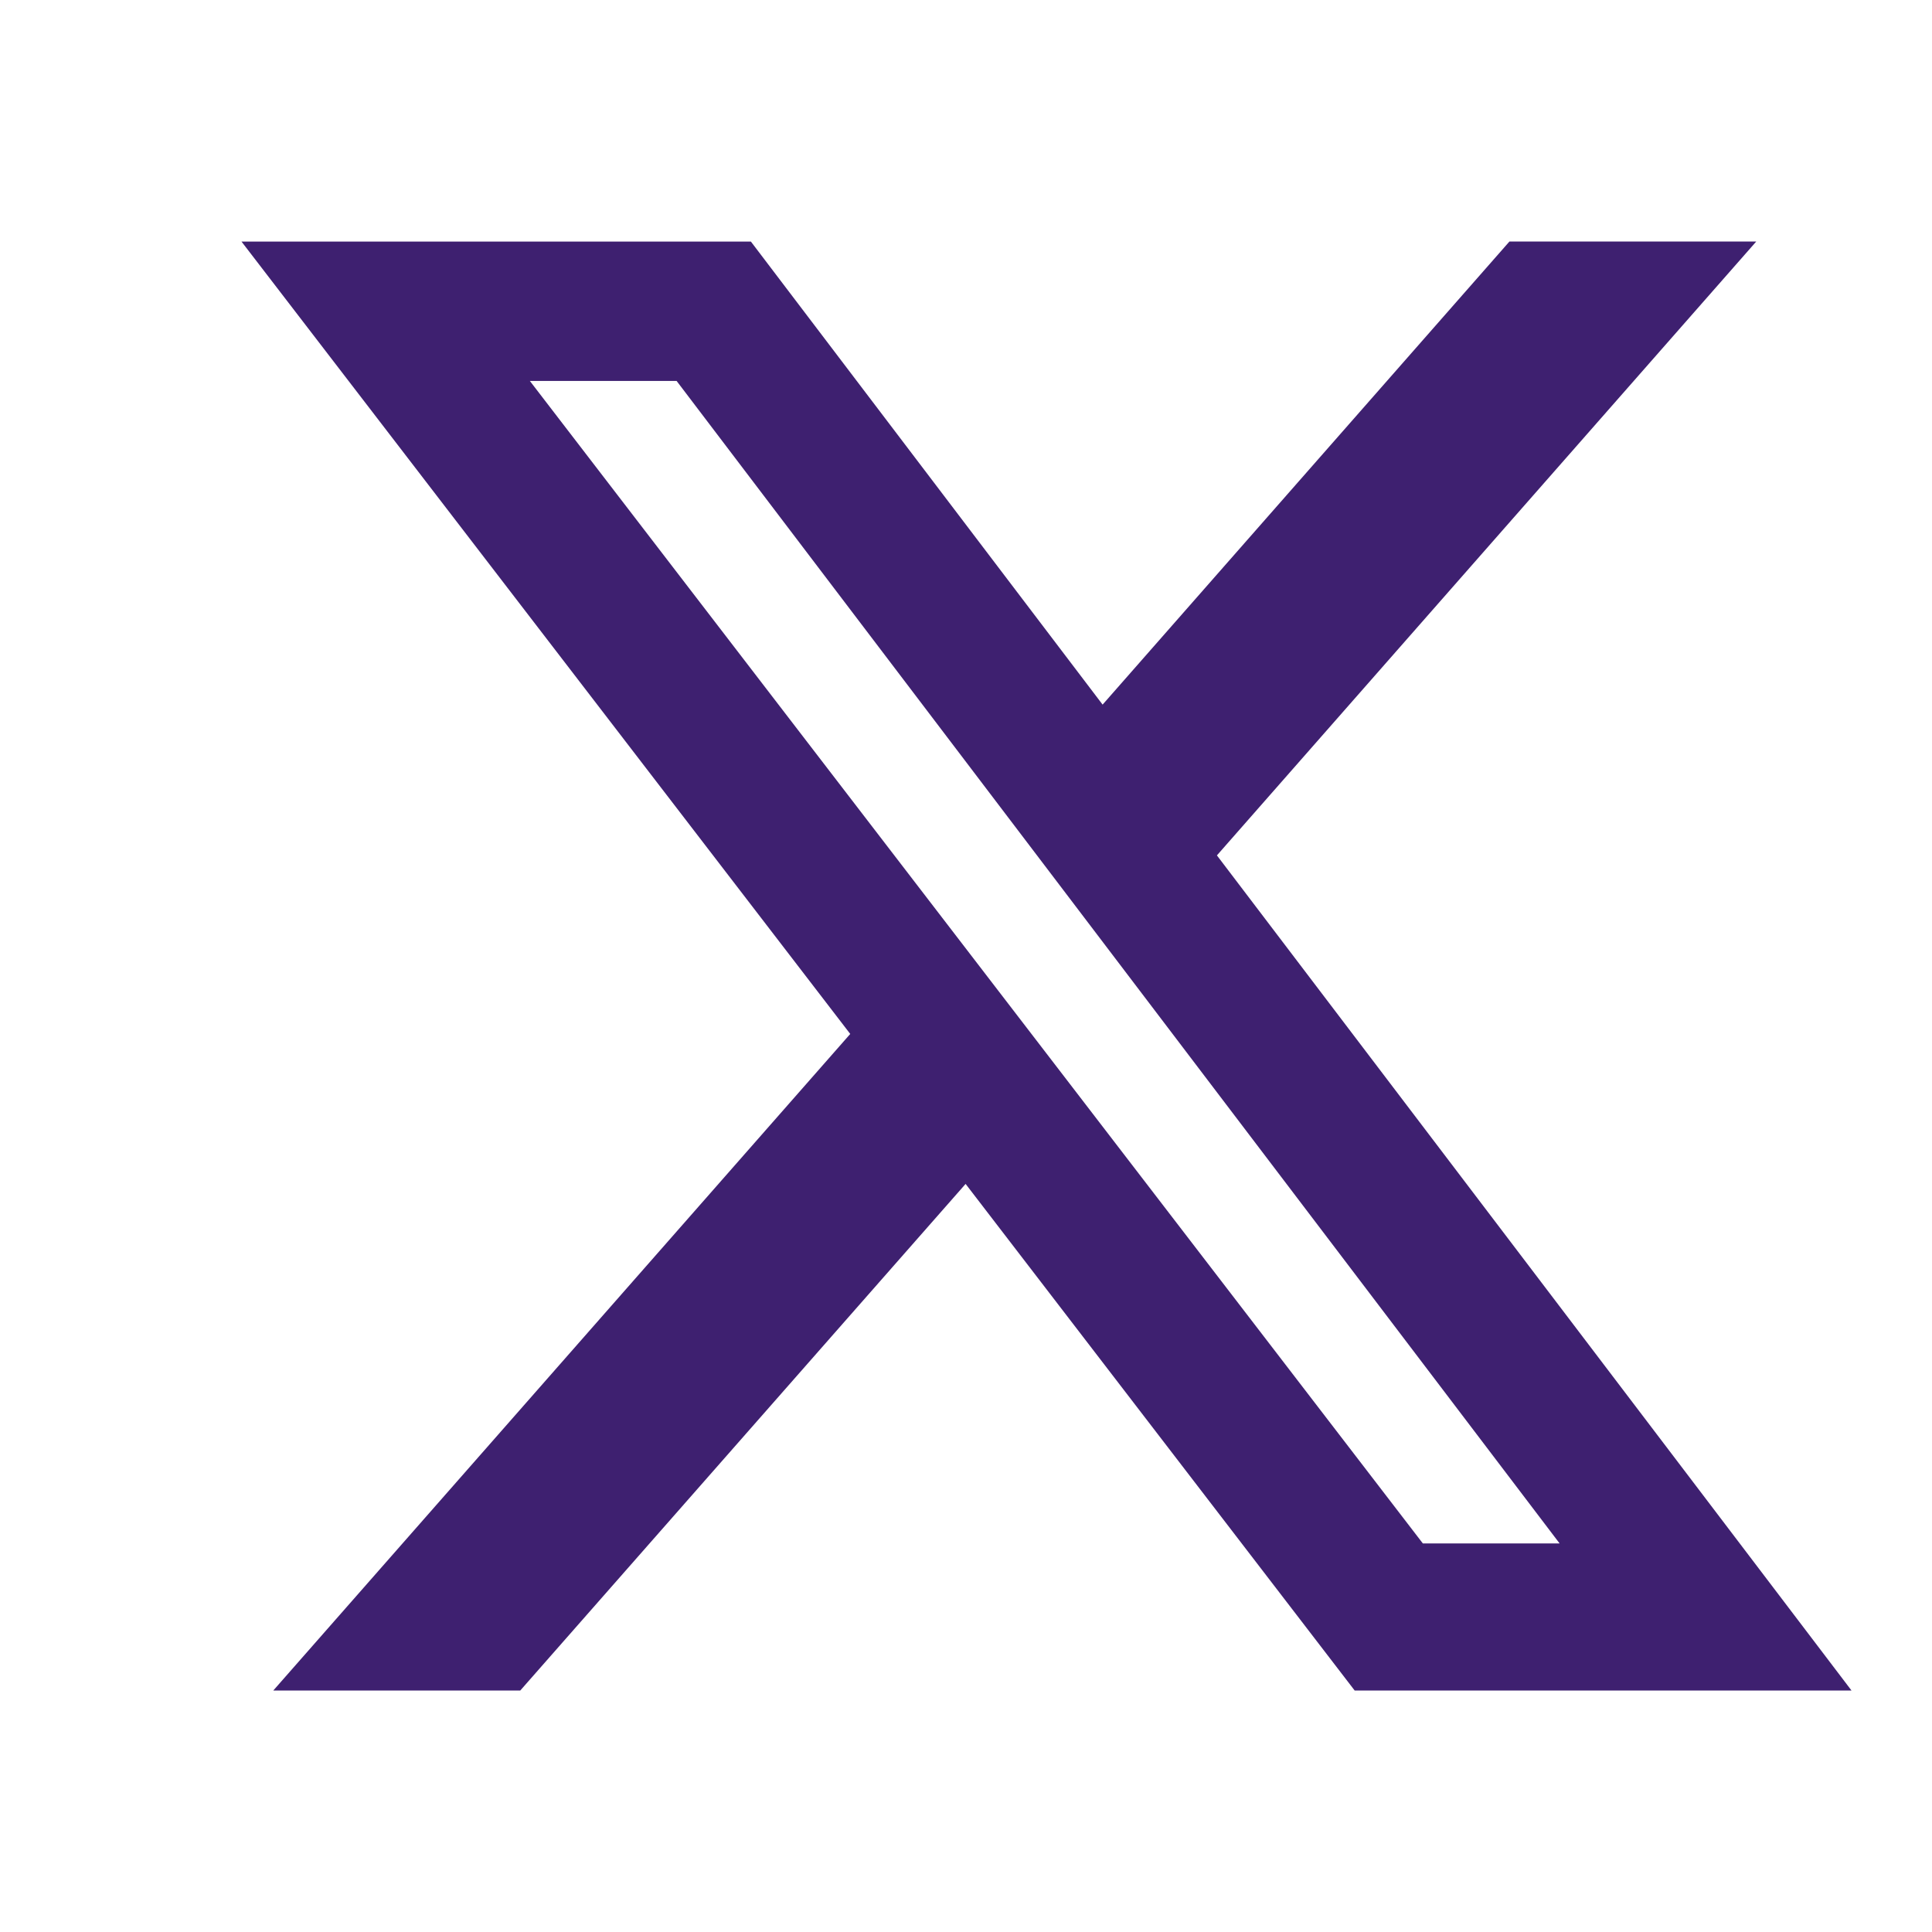
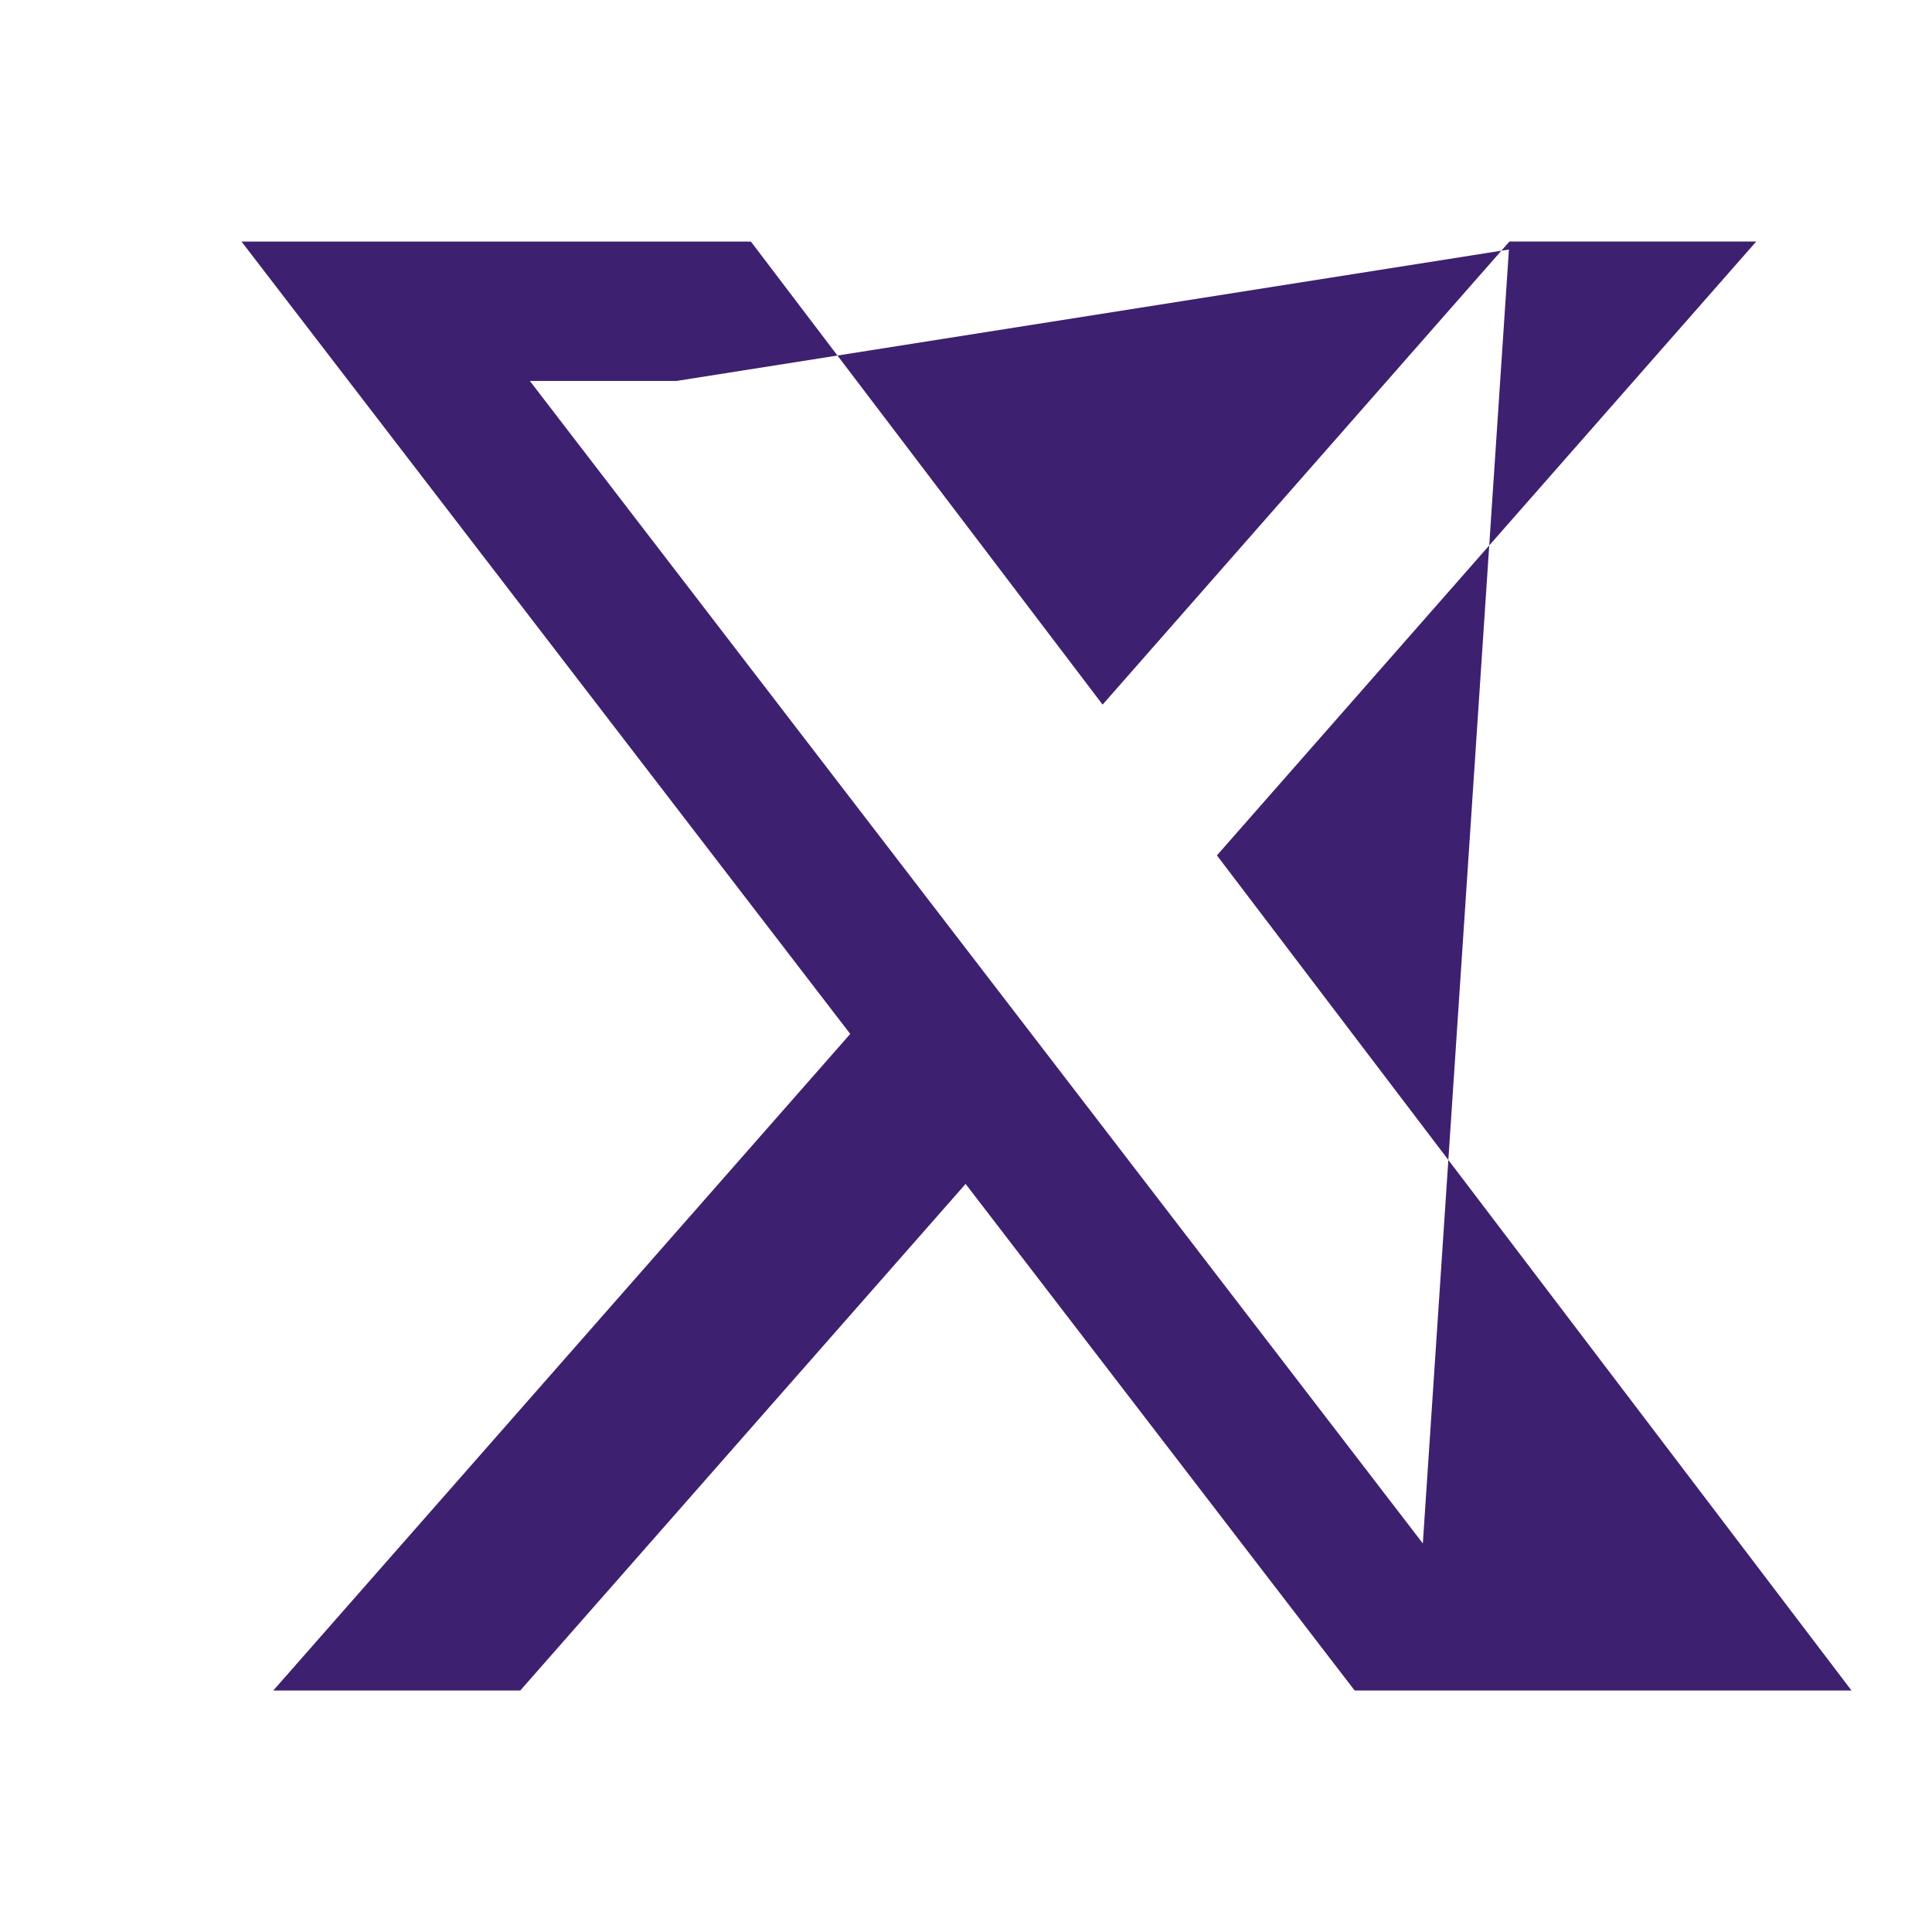
<svg xmlns="http://www.w3.org/2000/svg" width="24" height="24" viewBox="0 0 24 24" fill="none">
-   <path d="M18.751 3H21.817L15.117 10.626L23 21H16.828L11.995 14.707L6.463 21H3.395L10.562 12.844L3 3.001H9.328L13.697 8.753L18.751 3ZM17.675 19.173H19.374L8.405 4.732H6.582L17.675 19.173Z" fill="#3E2070" />
+   <path d="M18.751 3H21.817L15.117 10.626L23 21H16.828L11.995 14.707L6.463 21H3.395L10.562 12.844L3 3.001H9.328L13.697 8.753L18.751 3ZH19.374L8.405 4.732H6.582L17.675 19.173Z" fill="#3E2070" />
</svg>